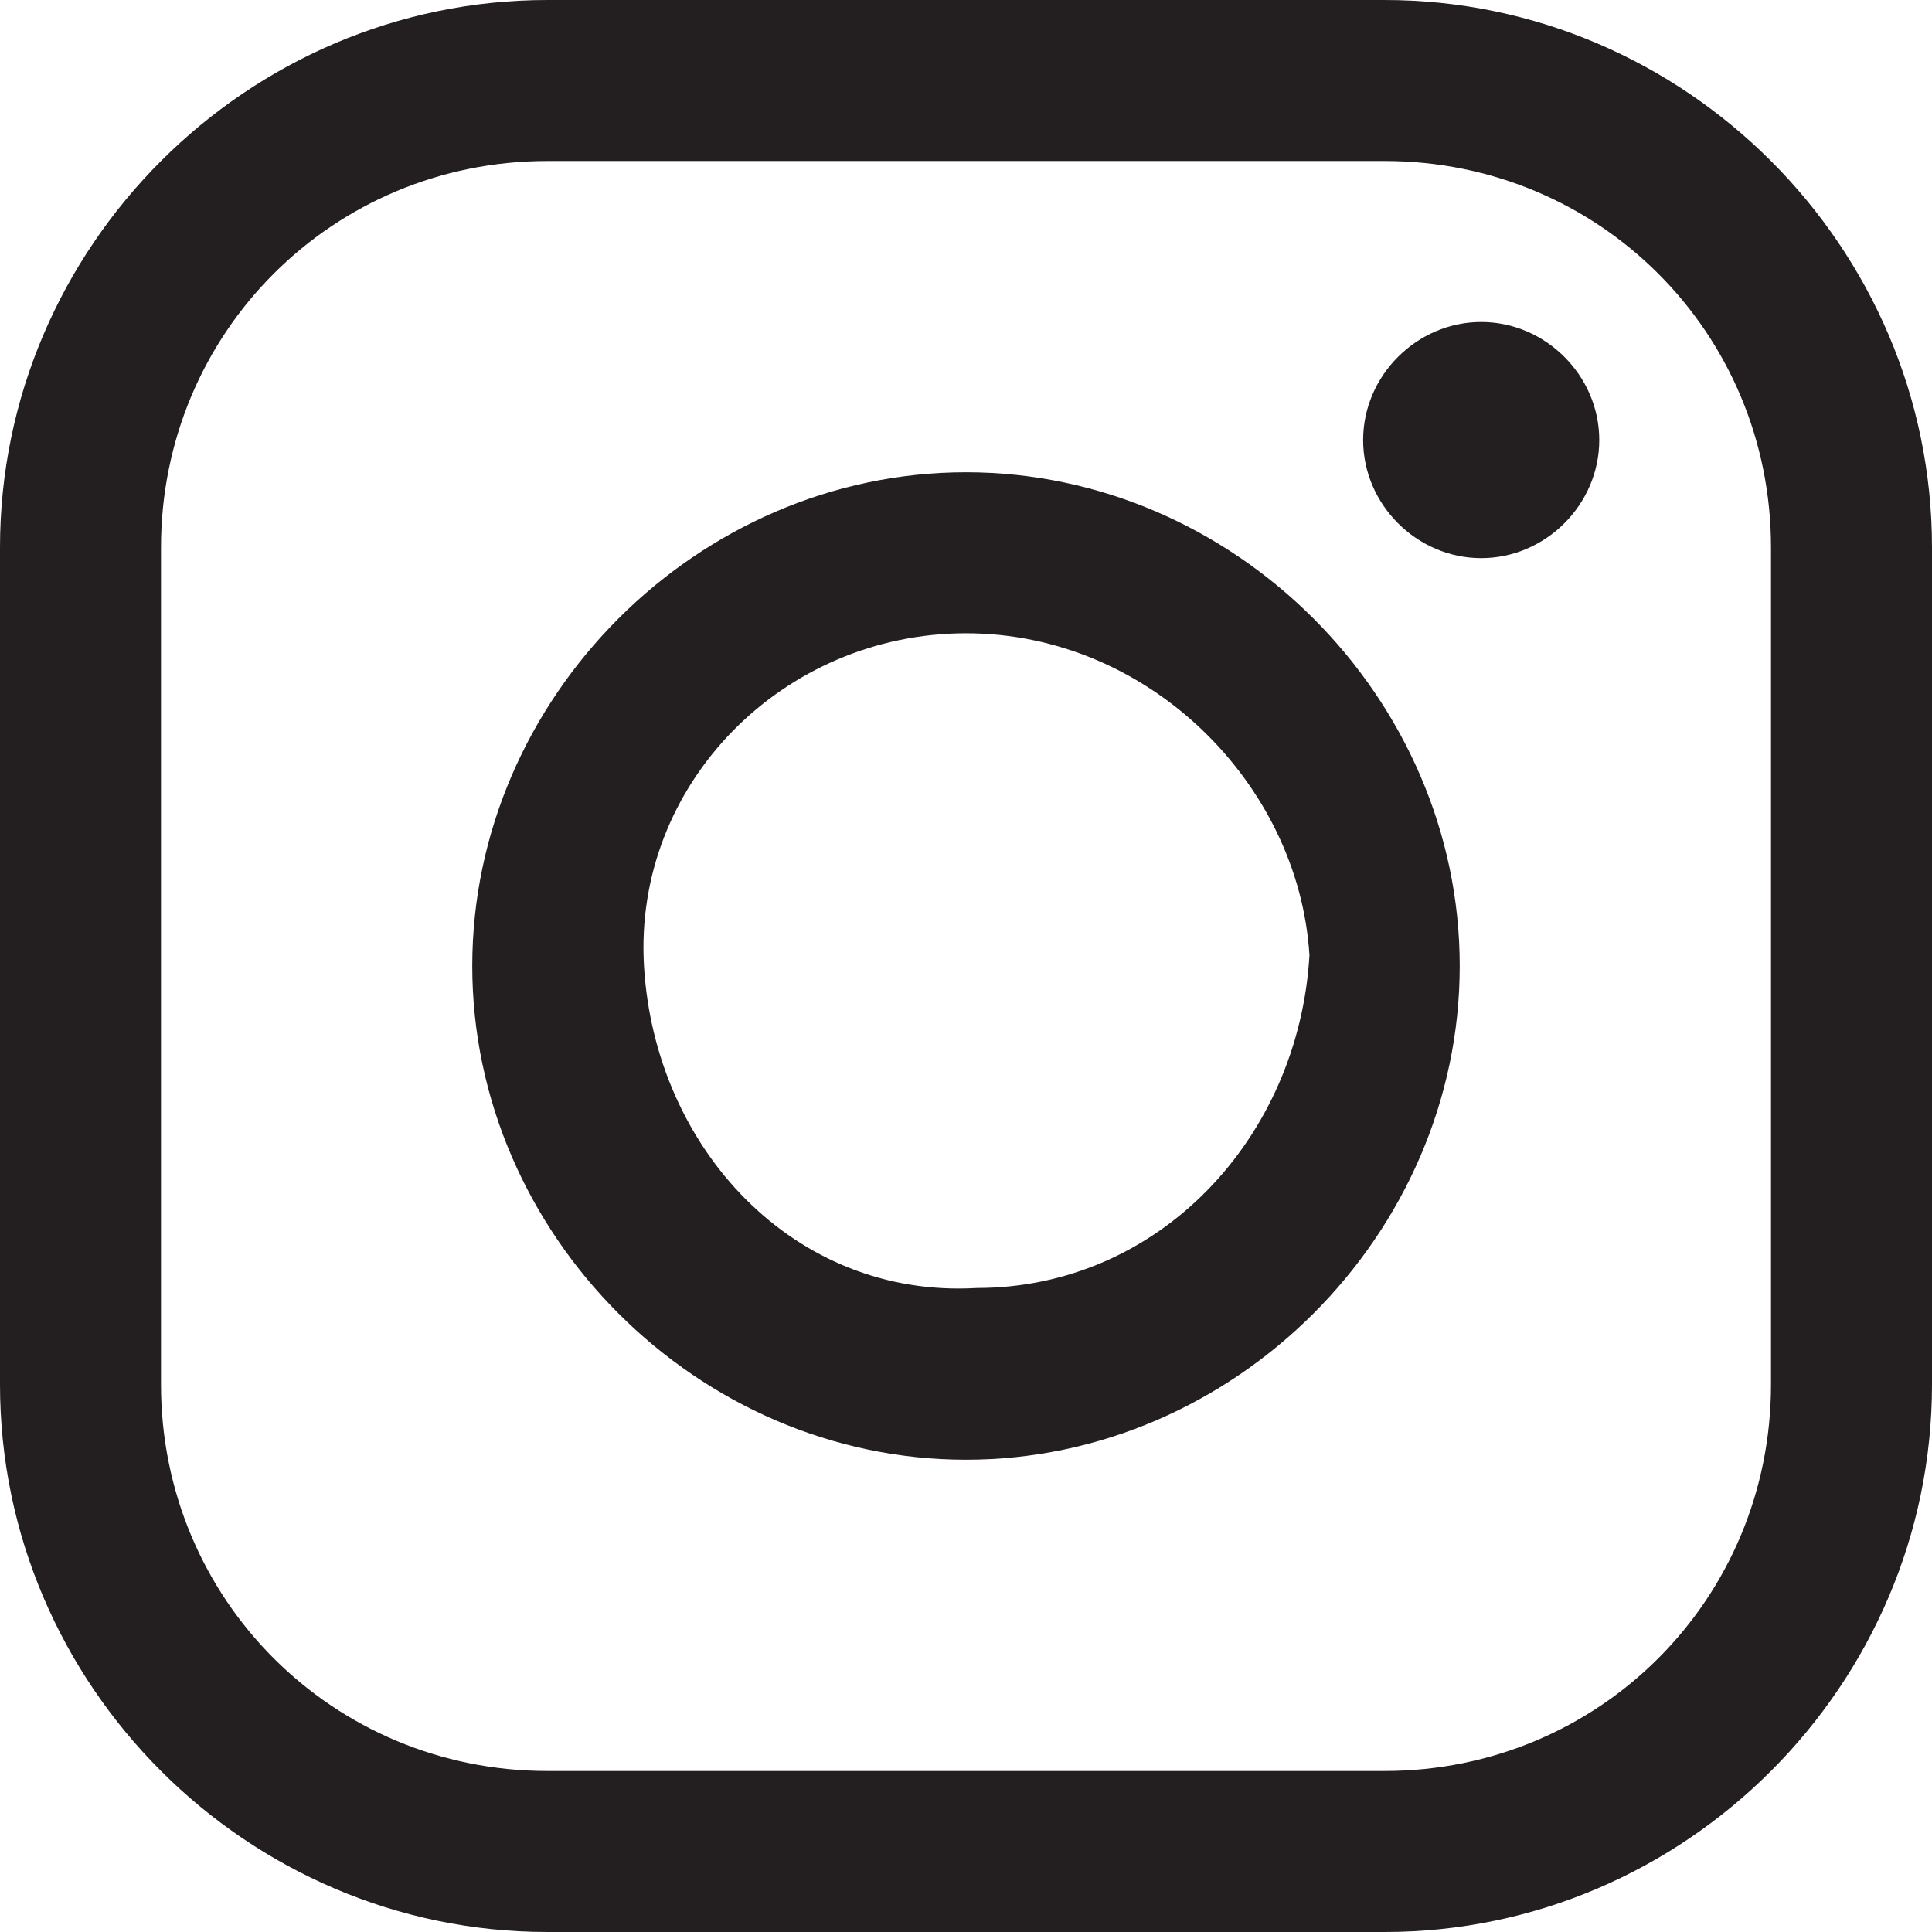
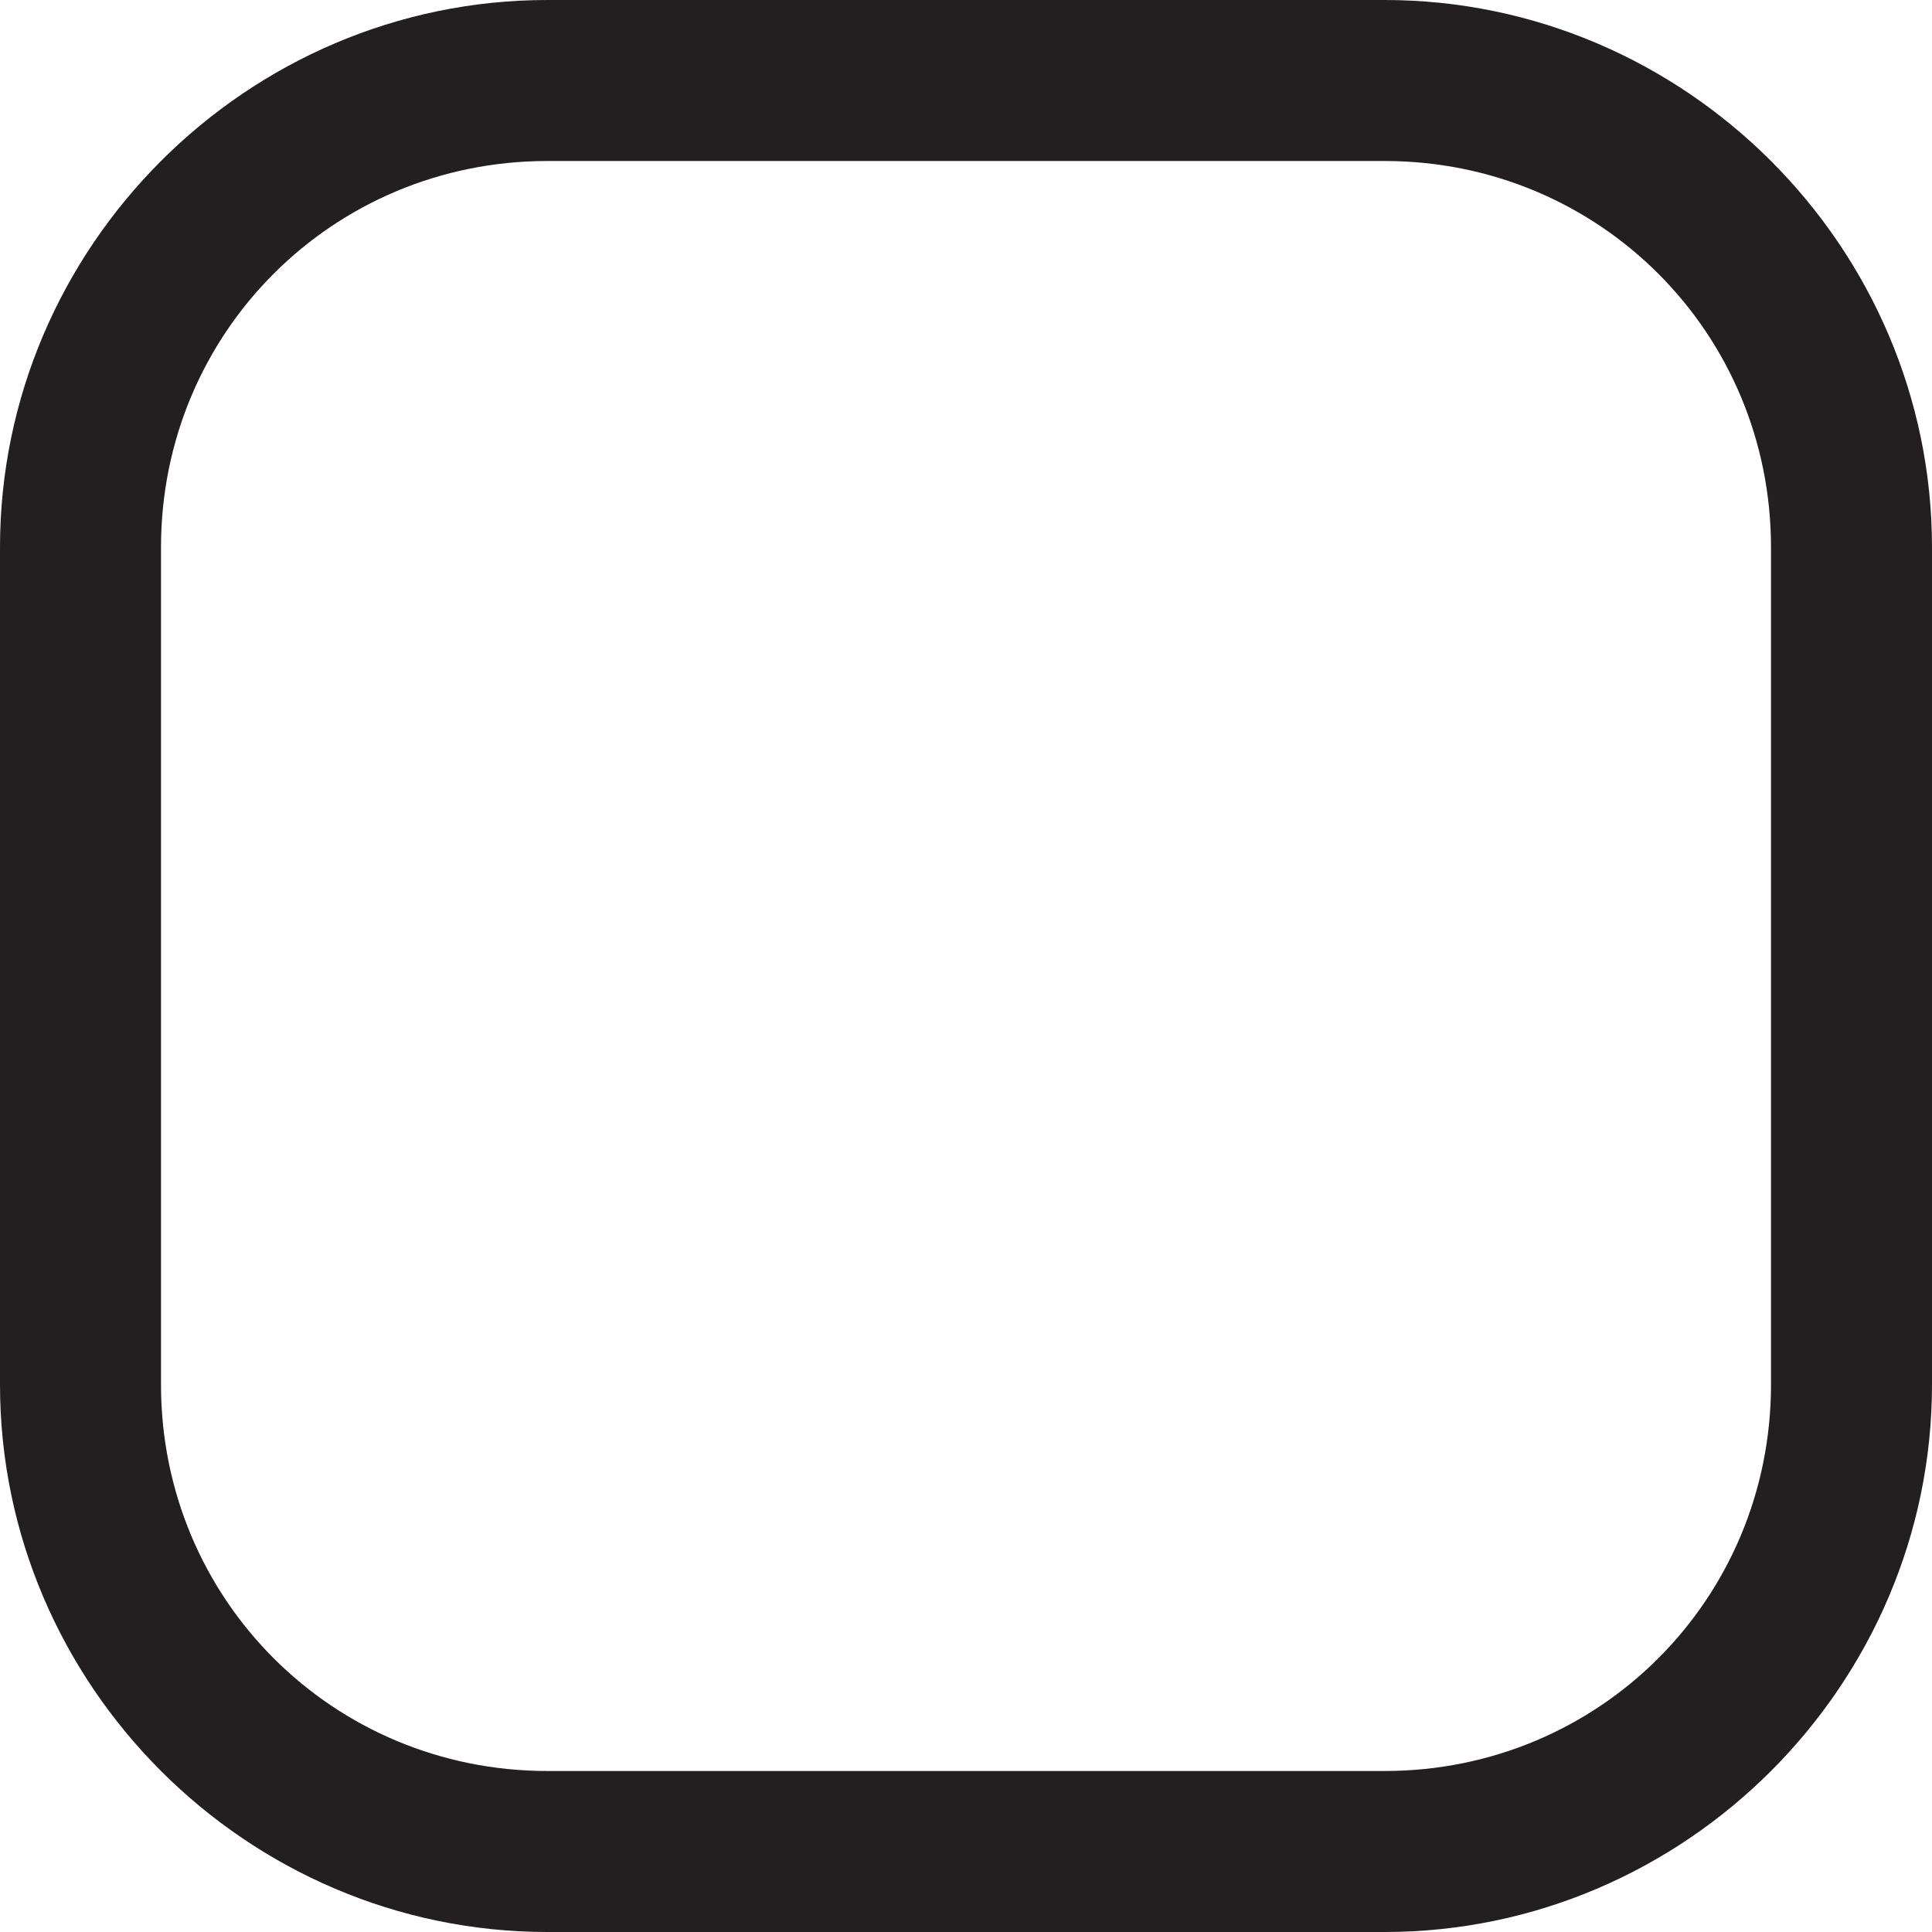
<svg xmlns="http://www.w3.org/2000/svg" version="1.1" id="Capa_1" x="0px" y="0px" viewBox="0 0 18 18" style="enable-background:new 0 0 18 18;" xml:space="preserve">
  <style type="text/css">
	.st0{fill:#231F20;}
</style>
  <g id="Capa_2_1_">
    <g id="Capa_1-2">
      <path class="st0" d="M12.9,18H5.1C2.3,18,0,15.7,0,12.9V5.1C0,2.3,2.3,0,5.1,0h7.8C15.7,0,18,2.3,18,5.1l0,0v7.8    C18,15.7,15.7,18,12.9,18 M5.1,1.5c-2,0-3.6,1.6-3.6,3.6l0,0v7.8c0,2,1.6,3.6,3.6,3.6h7.8c2,0,3.6-1.6,3.6-3.6v0V5.1    c0-2-1.6-3.6-3.6-3.6L5.1,1.5z" />
-       <path class="st0" d="M9,13.6c-2.5,0-4.6-2.1-4.6-4.6c0-2.5,2.1-4.6,4.6-4.6c2.5,0,4.6,2.1,4.6,4.6v0C13.6,11.5,11.5,13.6,9,13.6     M9,5.9C7.3,5.9,5.9,7.3,6,9s1.4,3.1,3.1,3c1.7,0,3-1.4,3.1-3.1C12.1,7.3,10.7,5.9,9,5.9" />
-       <path class="st0" d="M14.9,4.1c0,0.6-0.5,1.1-1.1,1.1s-1.1-0.5-1.1-1.1c0-0.6,0.5-1.1,1.1-1.1C14.4,3,14.9,3.5,14.9,4.1" />
    </g>
  </g>
</svg>